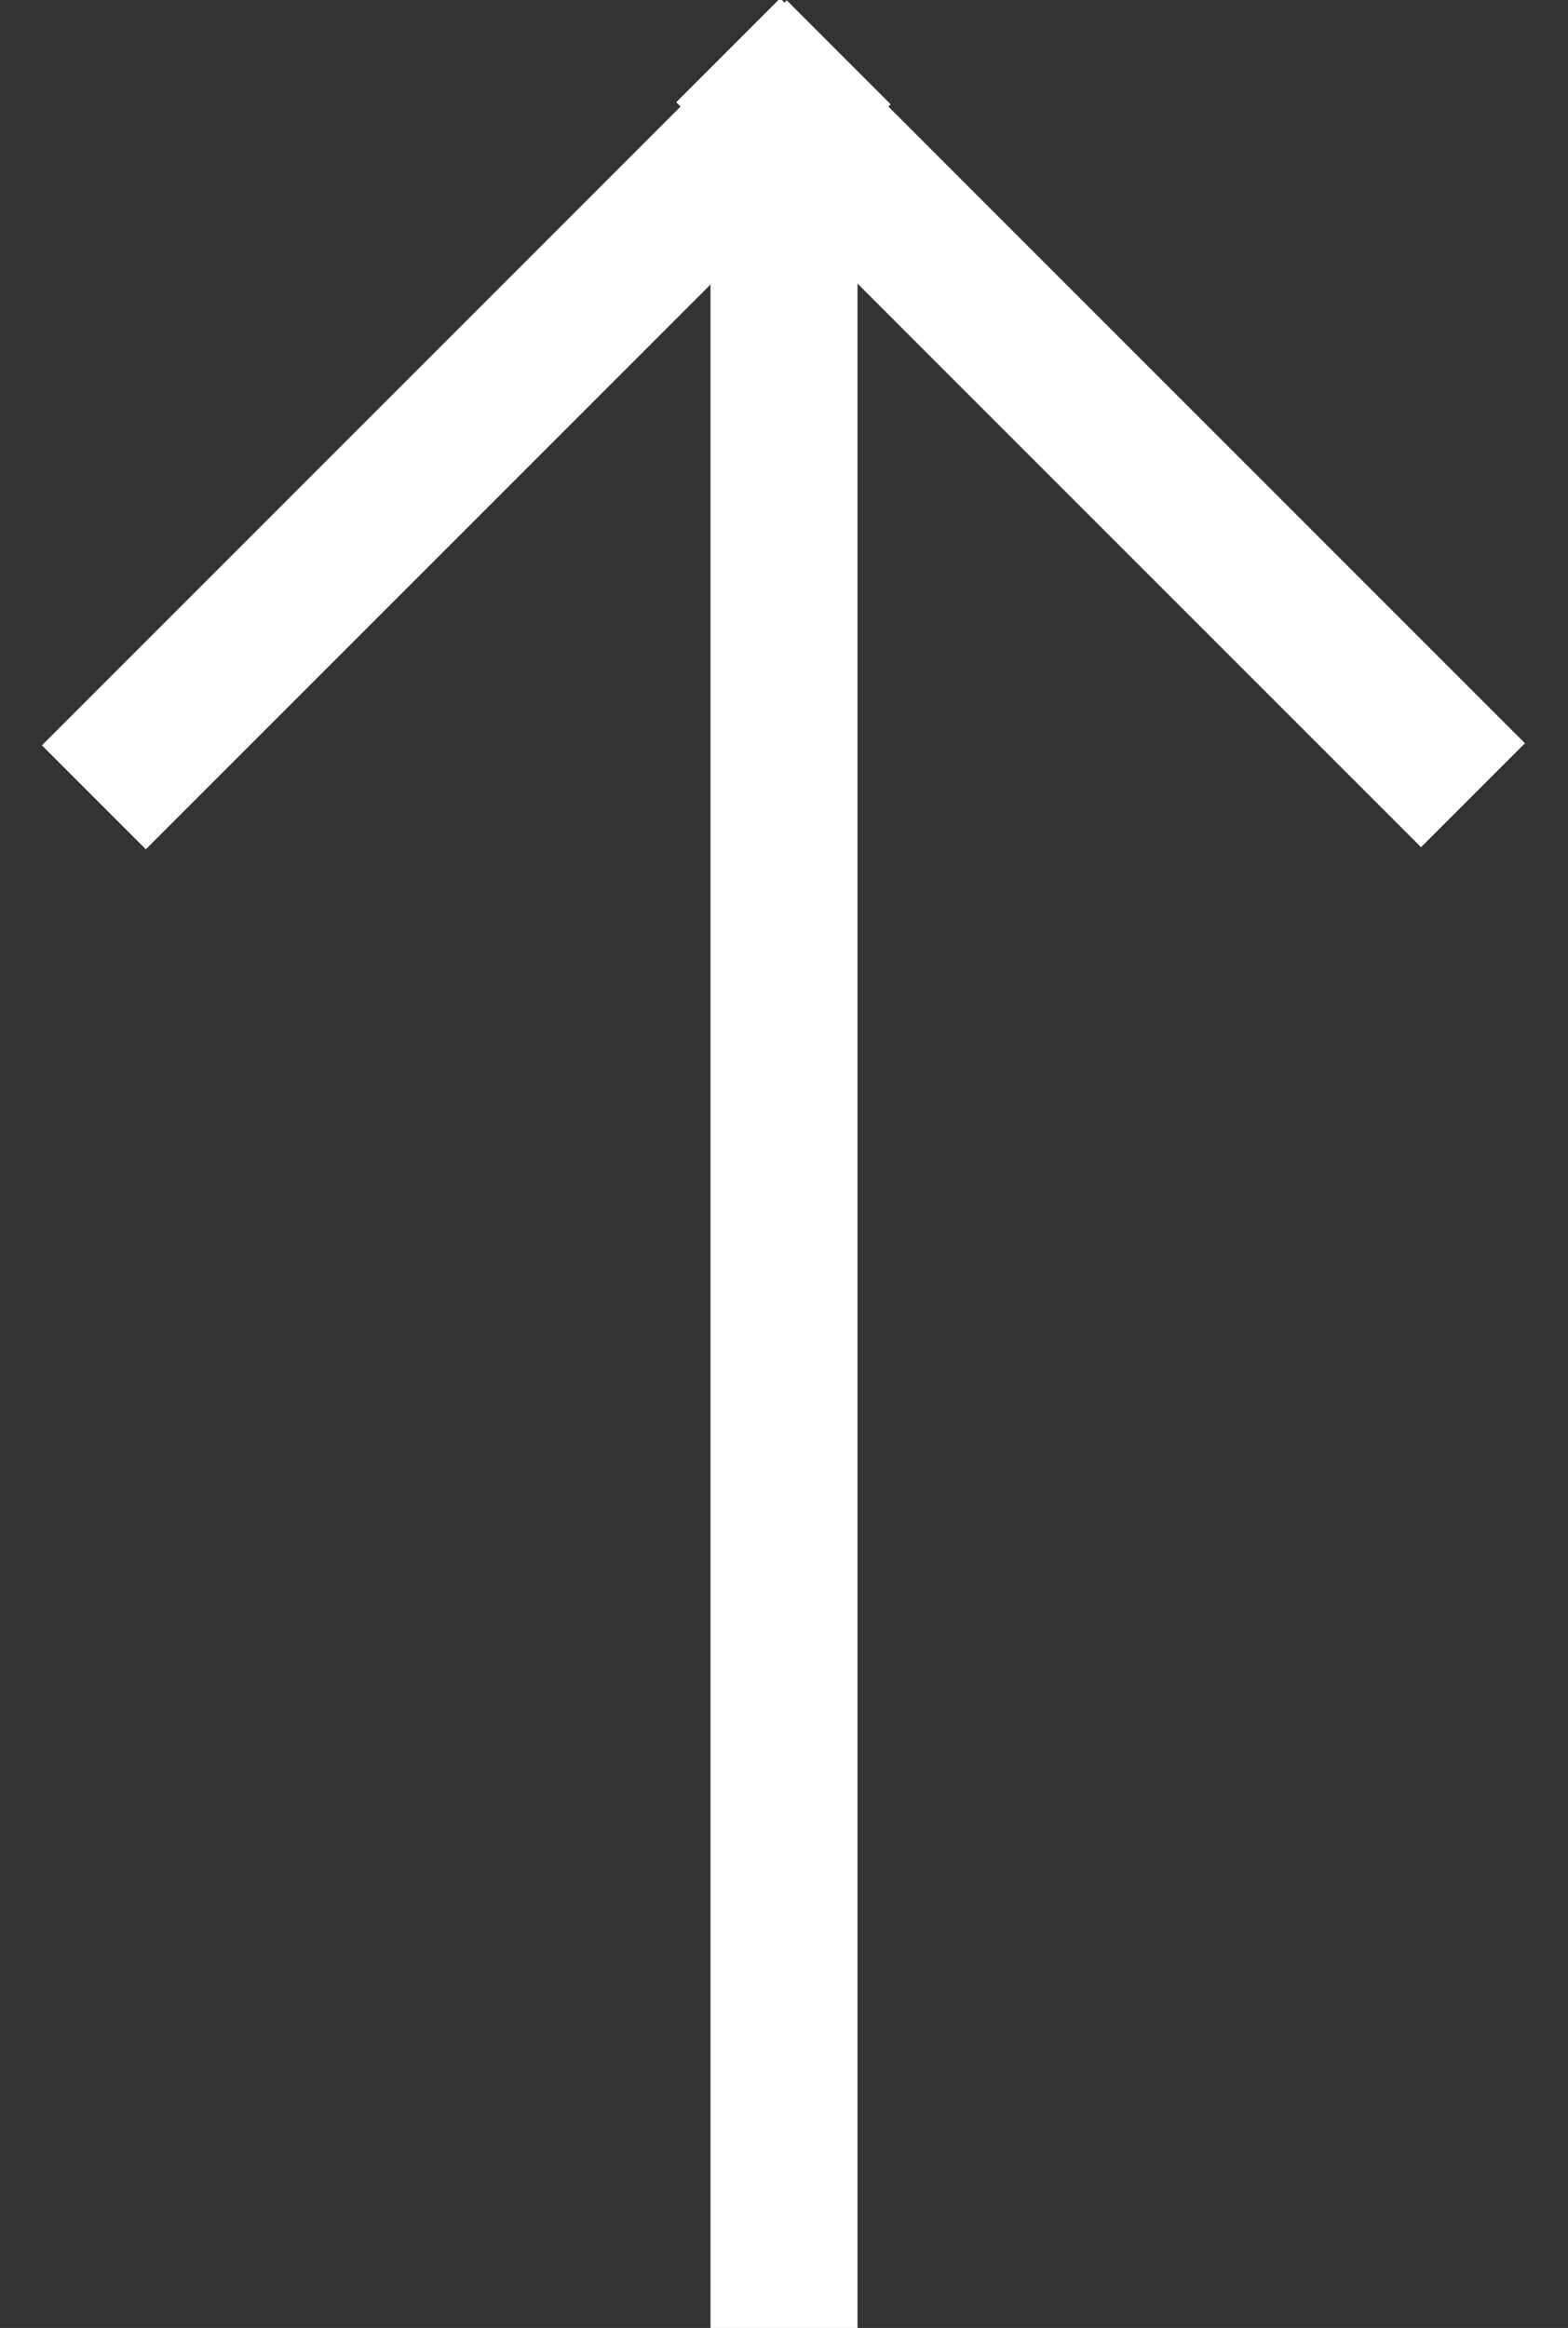
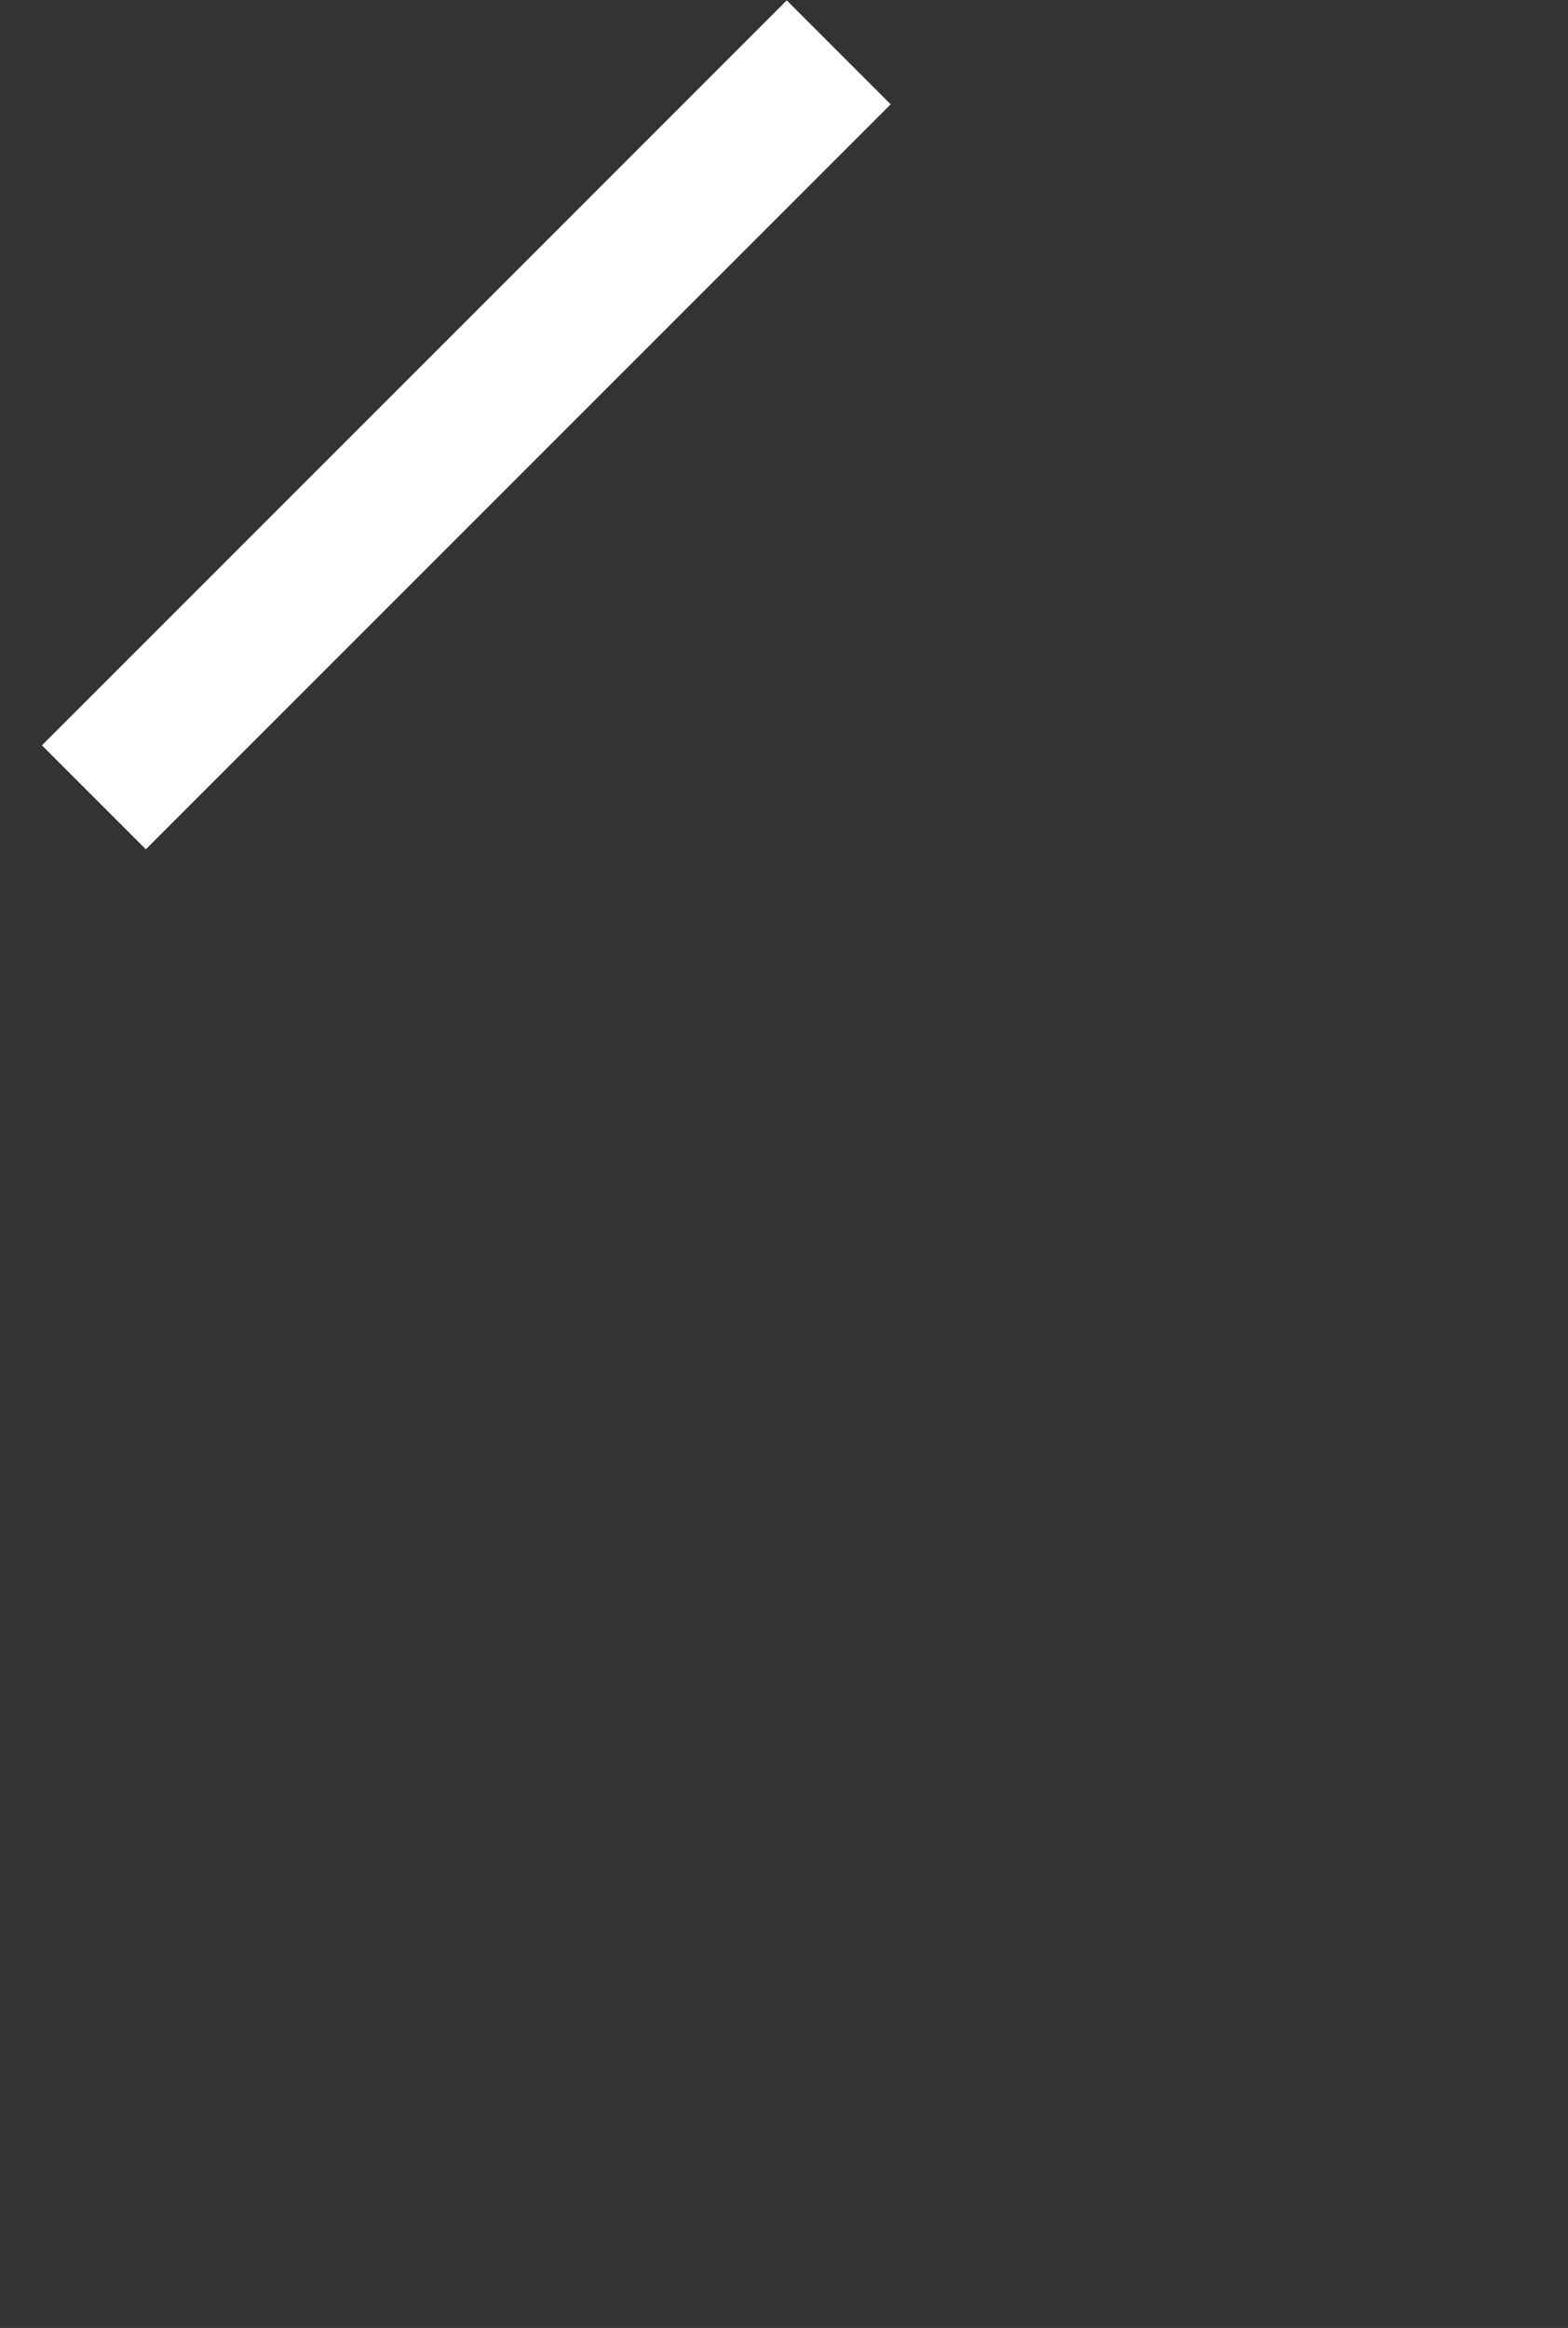
<svg xmlns="http://www.w3.org/2000/svg" version="1.1" id="Layer_1" x="0px" y="0px" viewBox="0 0 19.2 28.5" style="enable-background:new 0 0 19.2 28.5;" xml:space="preserve">
  <rect x="0" y="0" width="19.2" height="28.5" fill="#333333" stroke="none" />
  <style type="text/css">
	.st0{clip-path:url(#SVGID_00000129910080772544069830000001028045365529038511_);}
	.st1{fill:#132534;}
	.st2{clip-path:url(#SVGID_00000020388573563960106190000015768663360874745238_);}
	.st3{fill:#FFFFFF;}
	.st4{clip-path:url(#SVGID_00000127754193499040499610000004184059212369039786_);}
	.st5{fill:none;stroke:#EBB863;stroke-width:4;}
	.st6{fill:#EBB863;}
	.st7{enable-background:new    ;}
	.st8{clip-path:url(#SVGID_00000062187320729537238460000017750811784125454260_);fill:#FFFFFF;}
	.st9{clip-path:url(#SVGID_00000112618411564697152780000012759257217561981064_);fill:#FFFFFF;}
	.st10{clip-path:url(#SVGID_00000112618411564697152780000012759257217561981064_);fill:none;stroke:#FFFFFF;stroke-width:0.921;}
	.st11{fill:#292623;}
	.st12{clip-path:url(#SVGID_00000000911608865972641850000001773167664138080919_);fill:#292623;}
	.st13{clip-path:url(#SVGID_00000000911608865972641850000001773167664138080919_);fill:#FFFFFF;}
</style>
  <g>
-     <rect x="8.7" y="1.1" class="st3" width="1.8" height="27.4" />
    <g>
-       <rect x="12.6" y="-1.3" transform="matrix(0.707 -0.707 0.707 0.707 0.291 11.079)" class="st3" width="1.8" height="12.9" />
      <rect x="4.8" y="-1.3" transform="matrix(0.707 0.707 -0.707 0.707 5.321 -2.47)" class="st3" width="1.8" height="12.9" />
    </g>
  </g>
</svg>